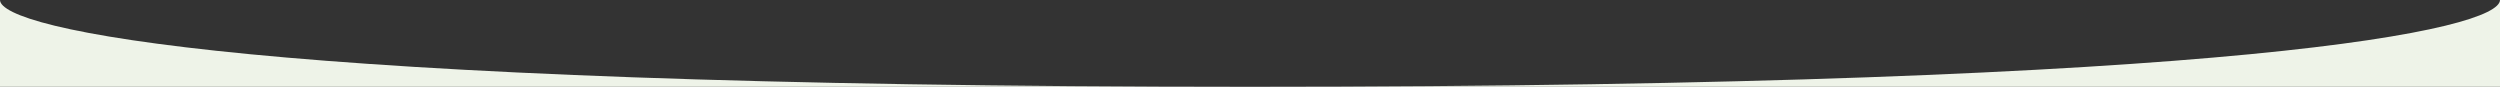
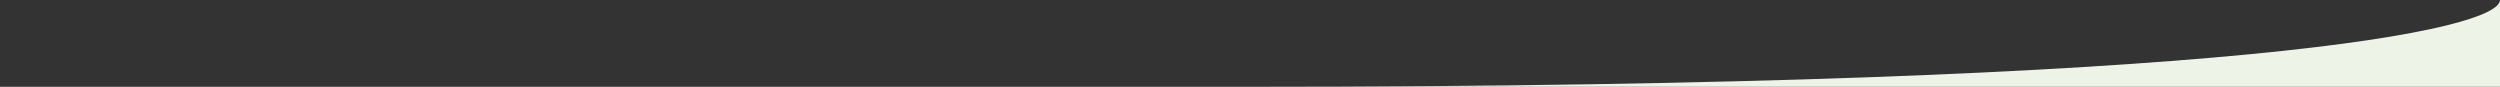
<svg xmlns="http://www.w3.org/2000/svg" width="1440" height="50" viewBox="0 0 1440 50" fill="none">
  <rect x="0" y="0" width="1440" height="50" fill="#333333" stroke="none" />
-   <path d="M719.912 50C144.382 50 0.167 16.667 0 0V50H719.912Z" fill="#EEF3E8" />
  <path d="M720.088 50C1295.62 50 1439.83 16.667 1440 0V50H720.088Z" fill="#EEF3E8" />
</svg>